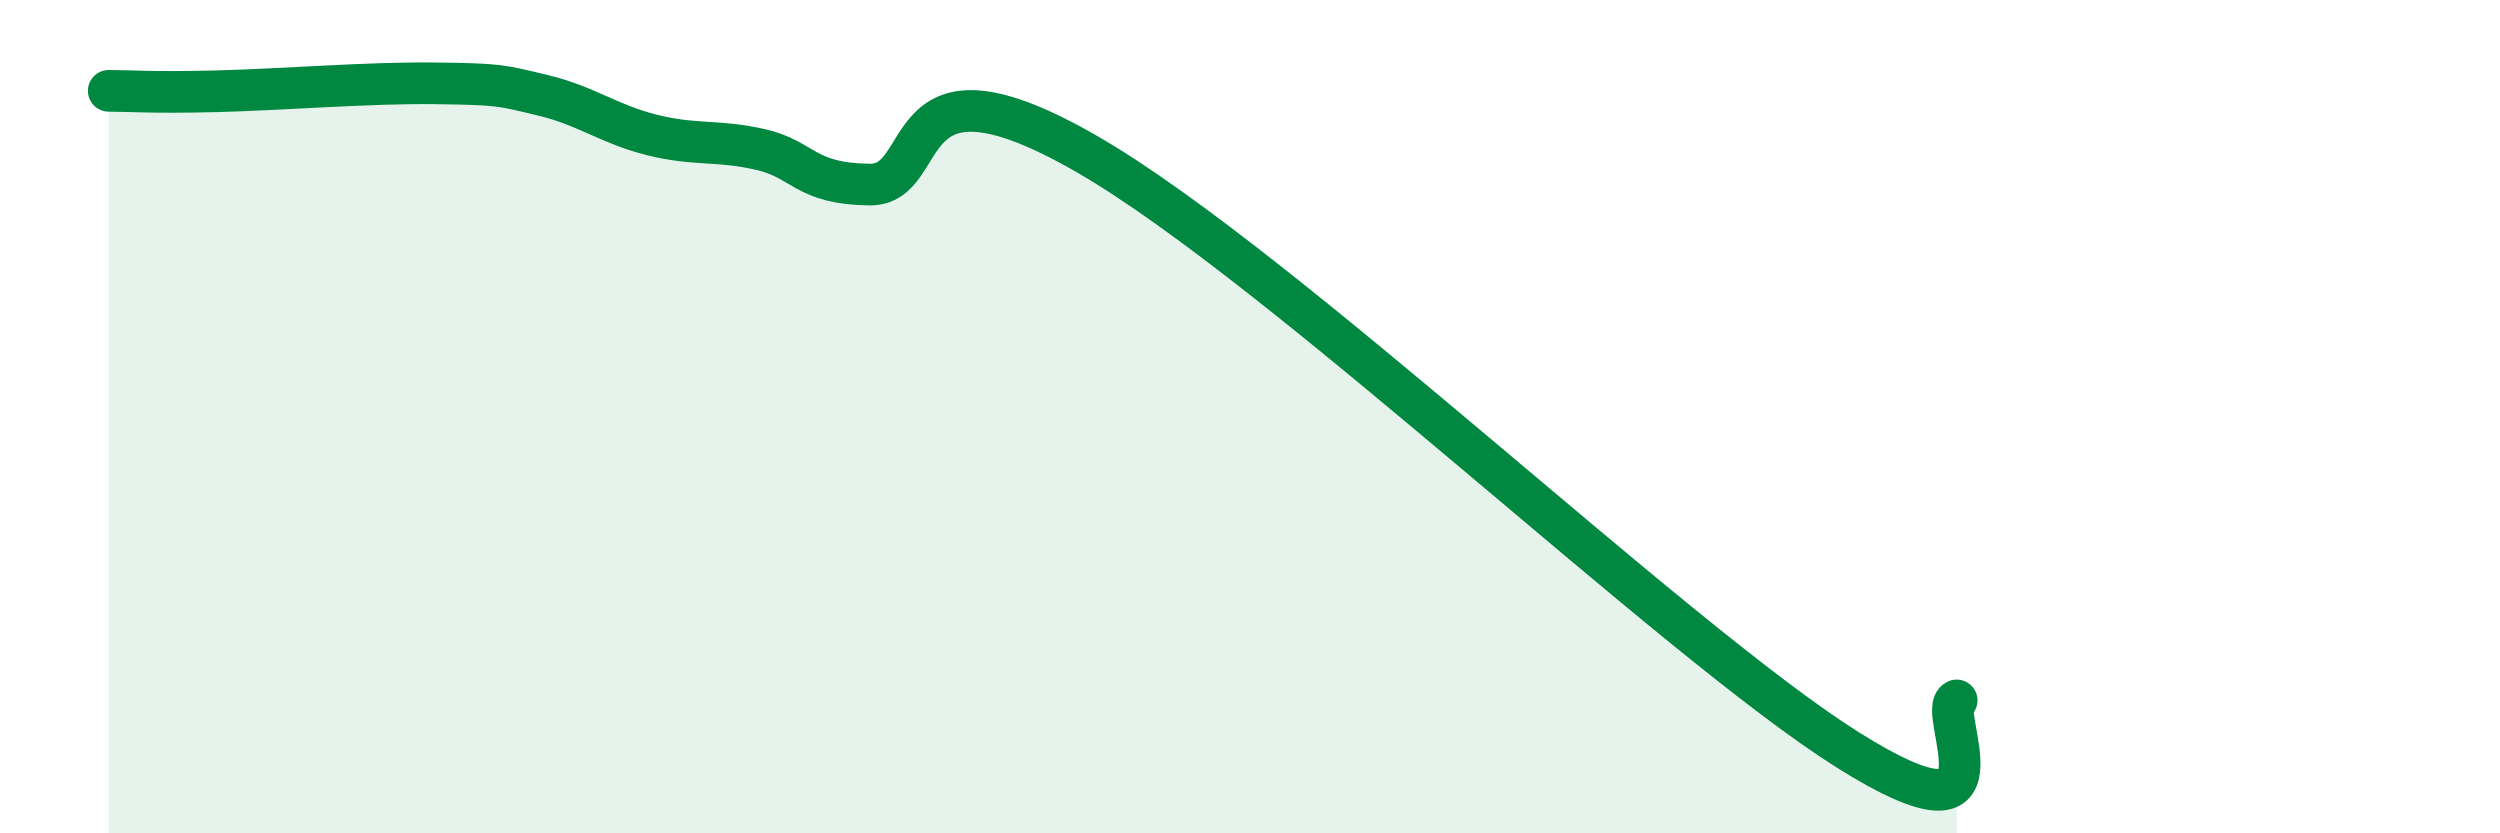
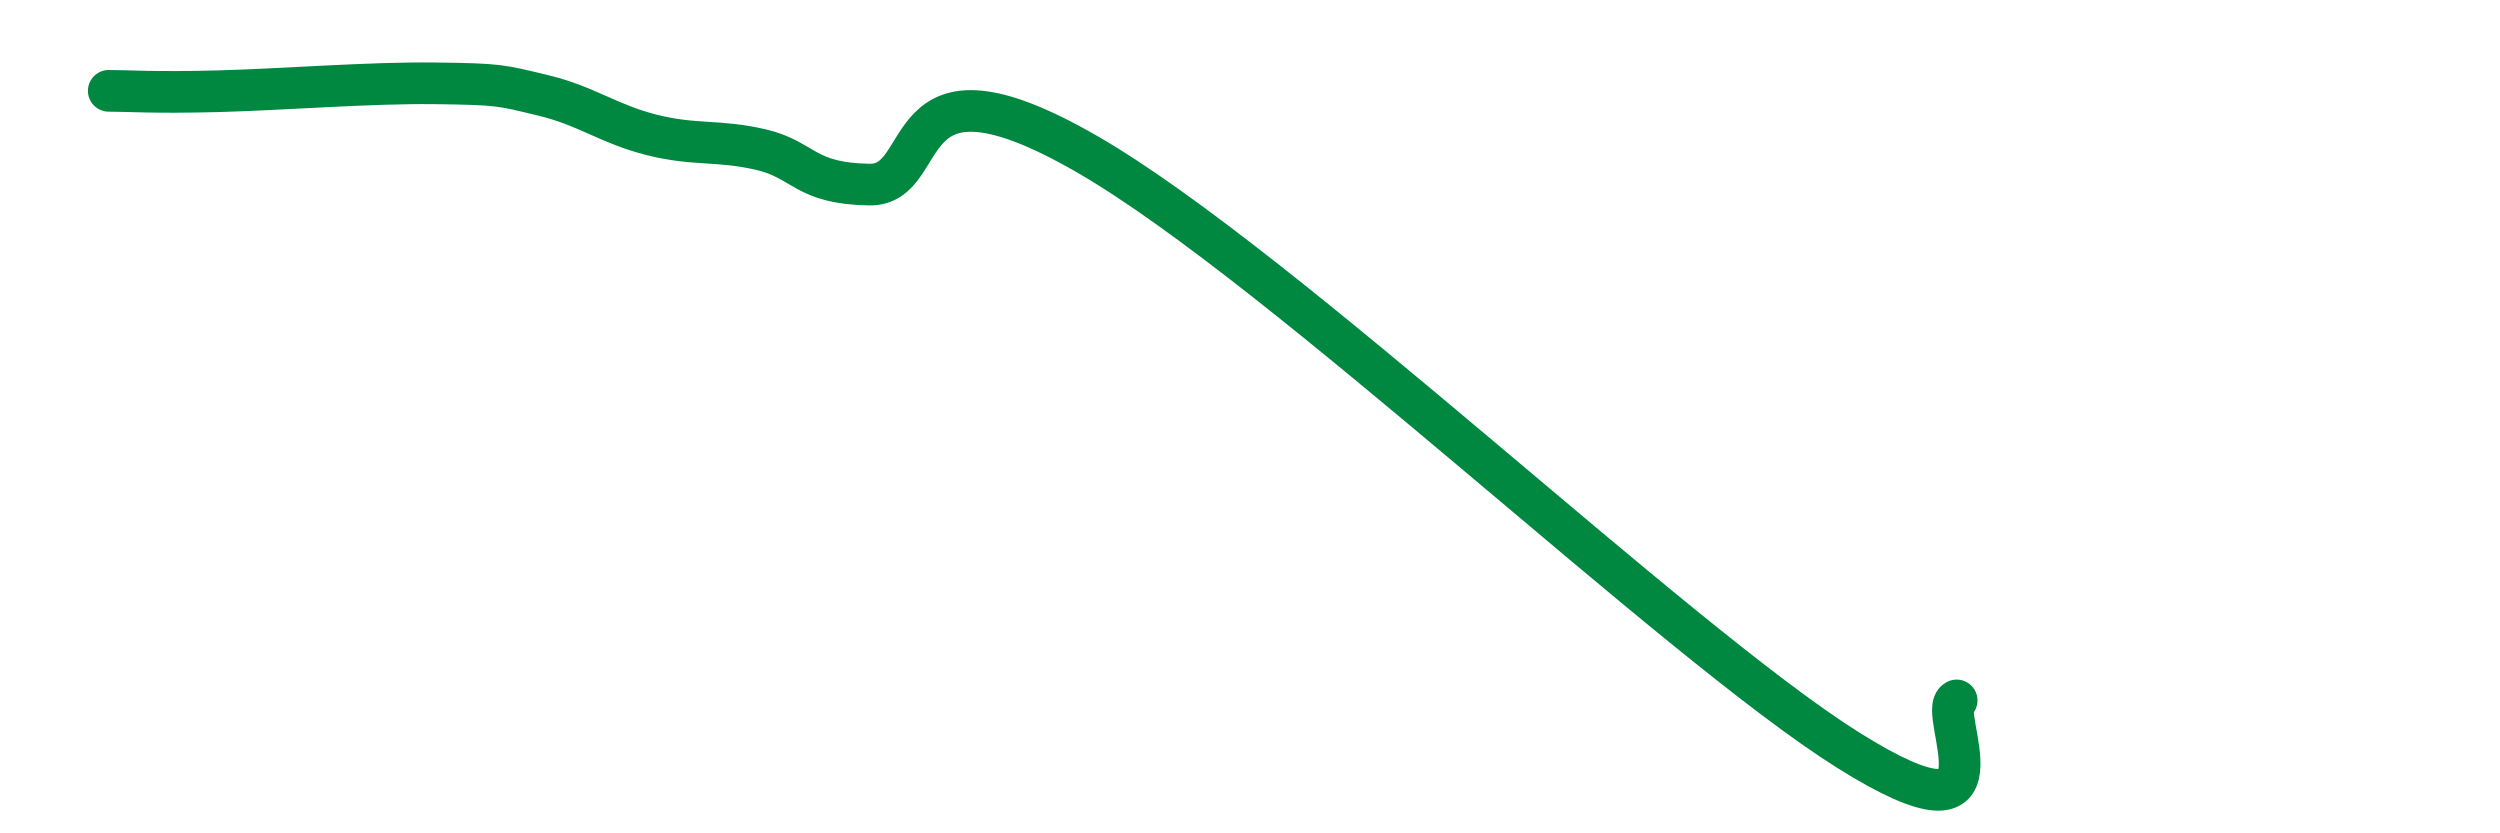
<svg xmlns="http://www.w3.org/2000/svg" width="60" height="20" viewBox="0 0 60 20">
-   <path d="M 2.61,2.18 C 3.13,2.18 3.66,2.23 5.22,2.19 C 6.78,2.15 8.87,1.98 10.43,2 C 11.99,2.02 12,2.04 13.04,2.29 C 14.08,2.54 14.61,2.98 15.65,3.24 C 16.69,3.5 17.22,3.35 18.26,3.59 C 19.3,3.83 19.3,4.41 20.87,4.43 C 22.44,4.45 21.39,0.99 26.09,3.7 C 30.79,6.41 40.18,15.38 44.35,18 C 48.52,20.62 46.44,17.05 46.96,16.81L46.96 20L2.61 20Z" fill="#008740" opacity="0.1" stroke-linecap="round" stroke-linejoin="round" />
  <path d="M 2.61,2.18 C 3.13,2.18 3.66,2.23 5.22,2.19 C 6.78,2.15 8.87,1.98 10.43,2 C 11.99,2.02 12,2.04 13.04,2.29 C 14.08,2.54 14.61,2.98 15.65,3.24 C 16.69,3.5 17.22,3.35 18.26,3.59 C 19.3,3.83 19.3,4.41 20.87,4.43 C 22.44,4.45 21.39,0.99 26.09,3.7 C 30.79,6.41 40.18,15.38 44.35,18 C 48.52,20.62 46.44,17.05 46.96,16.81" stroke="#008740" stroke-width="1" fill="none" stroke-linecap="round" stroke-linejoin="round" />
</svg>